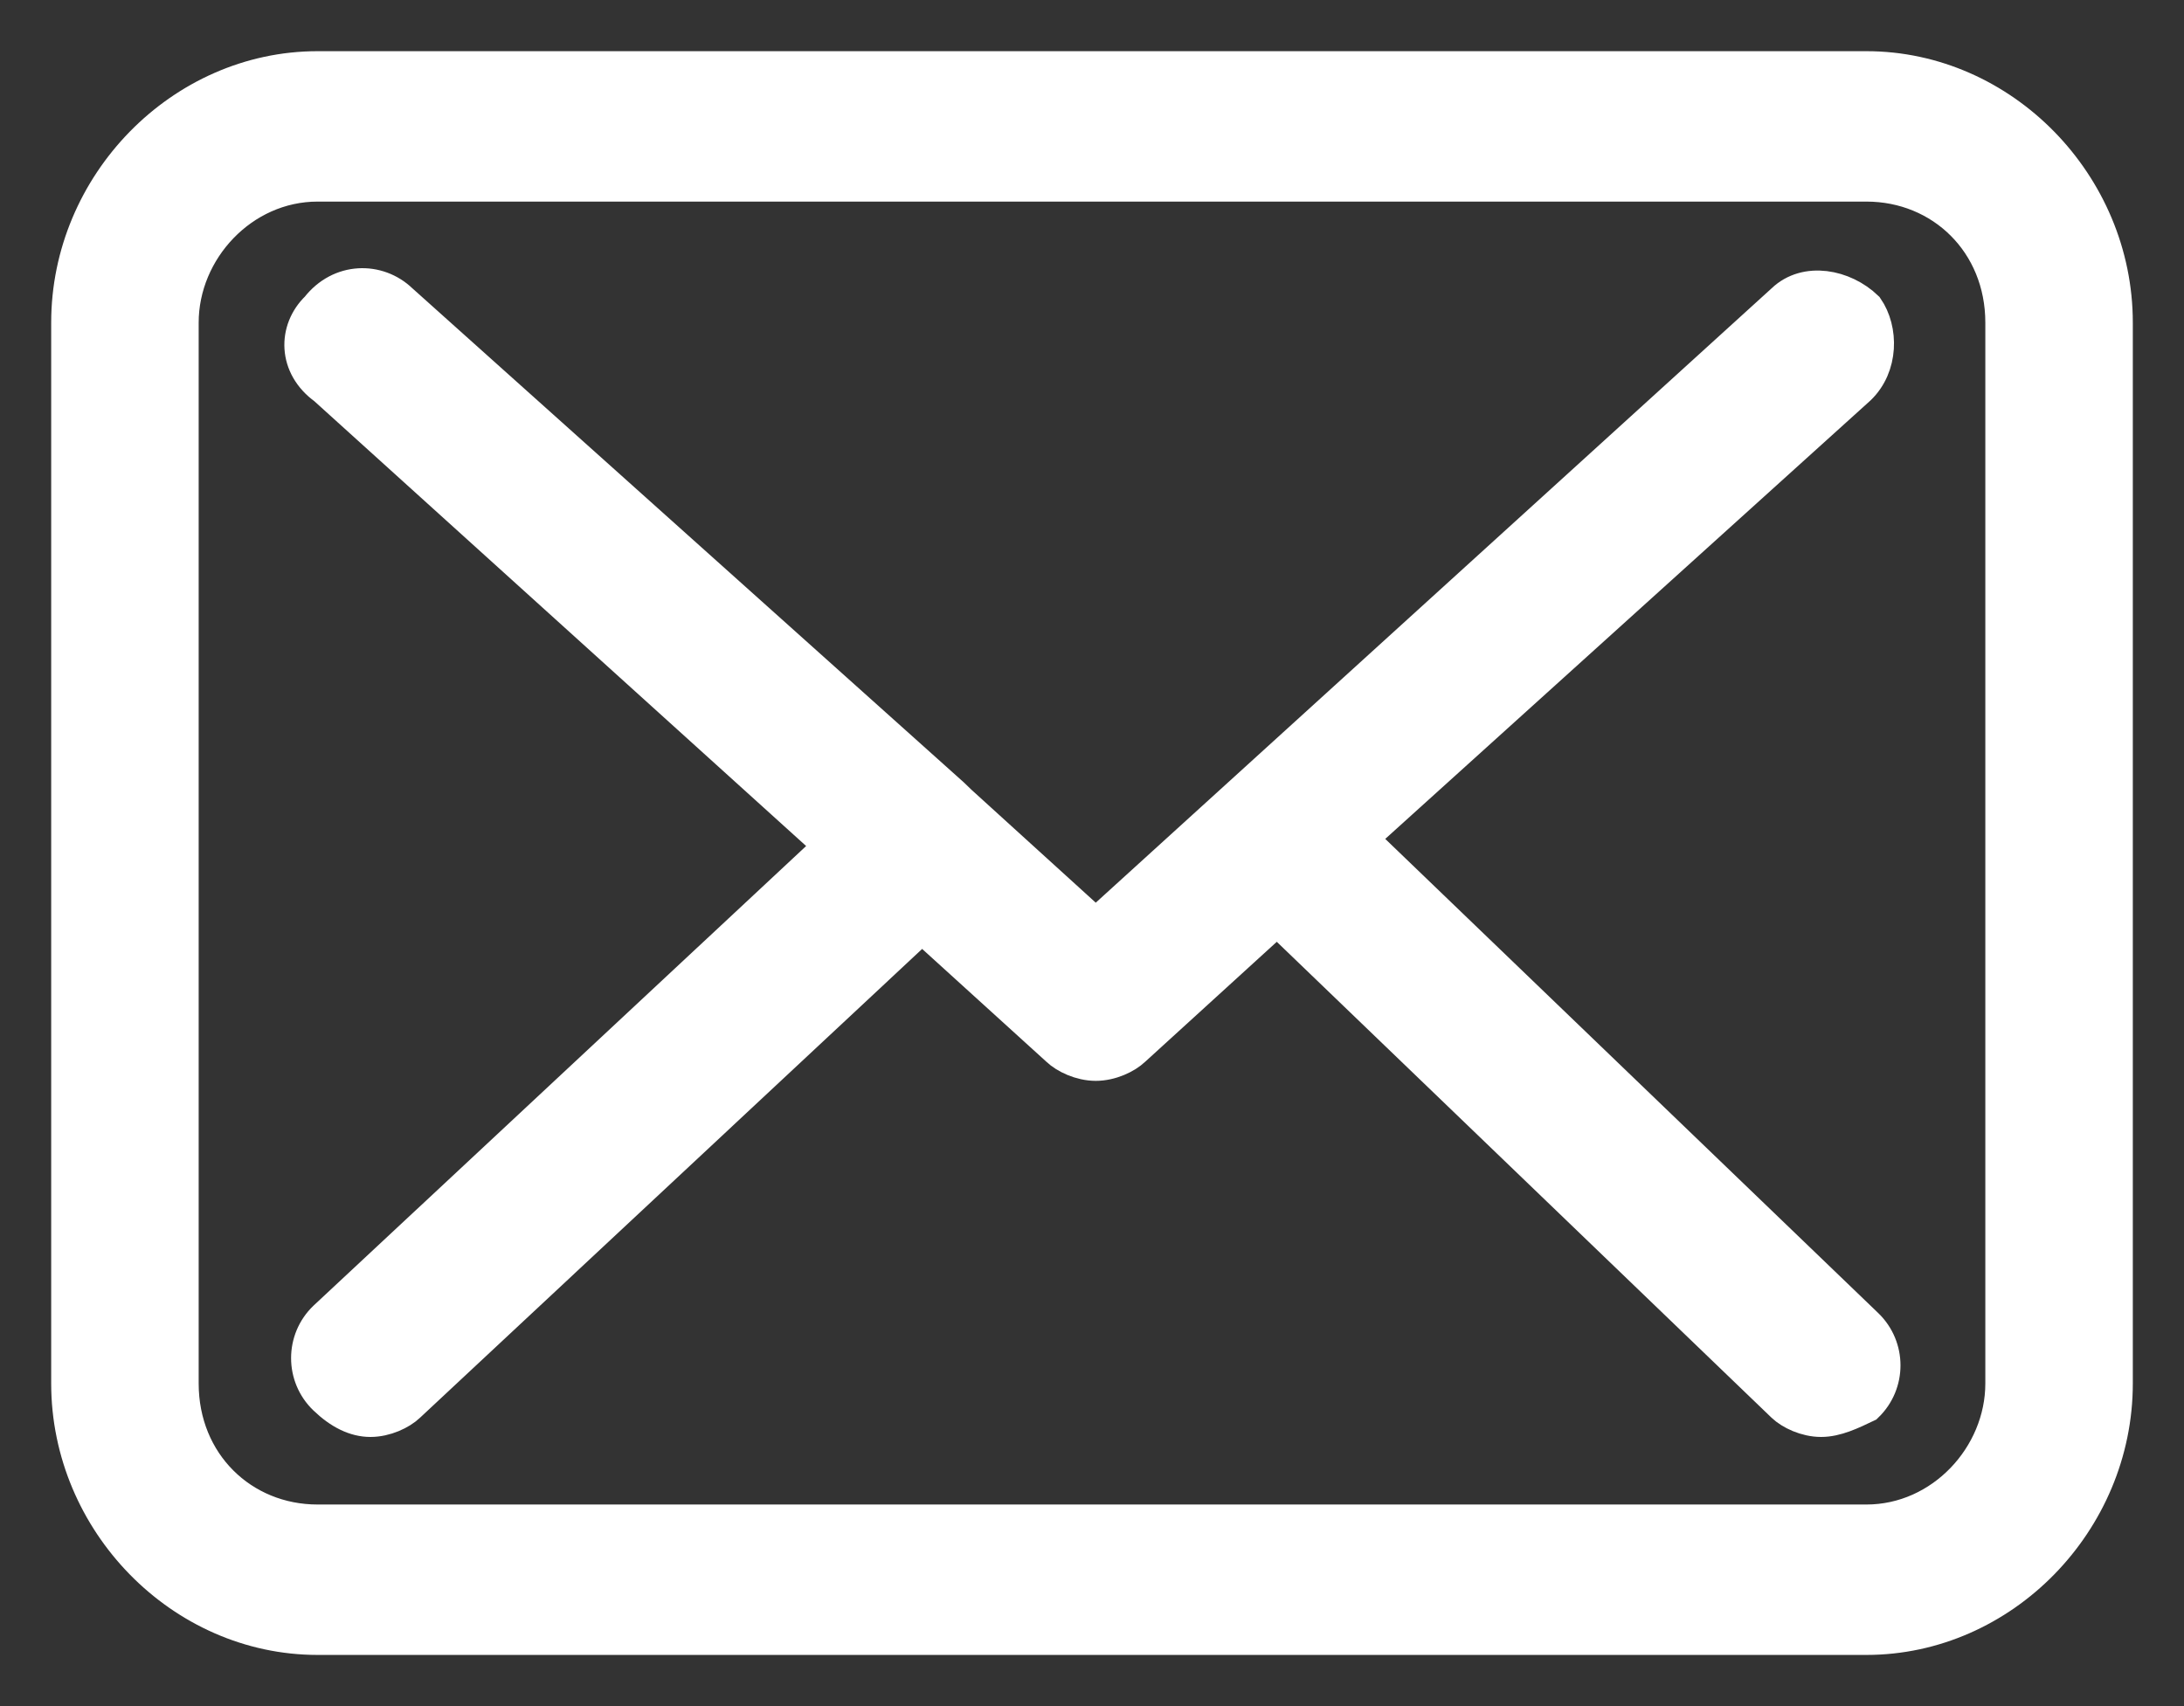
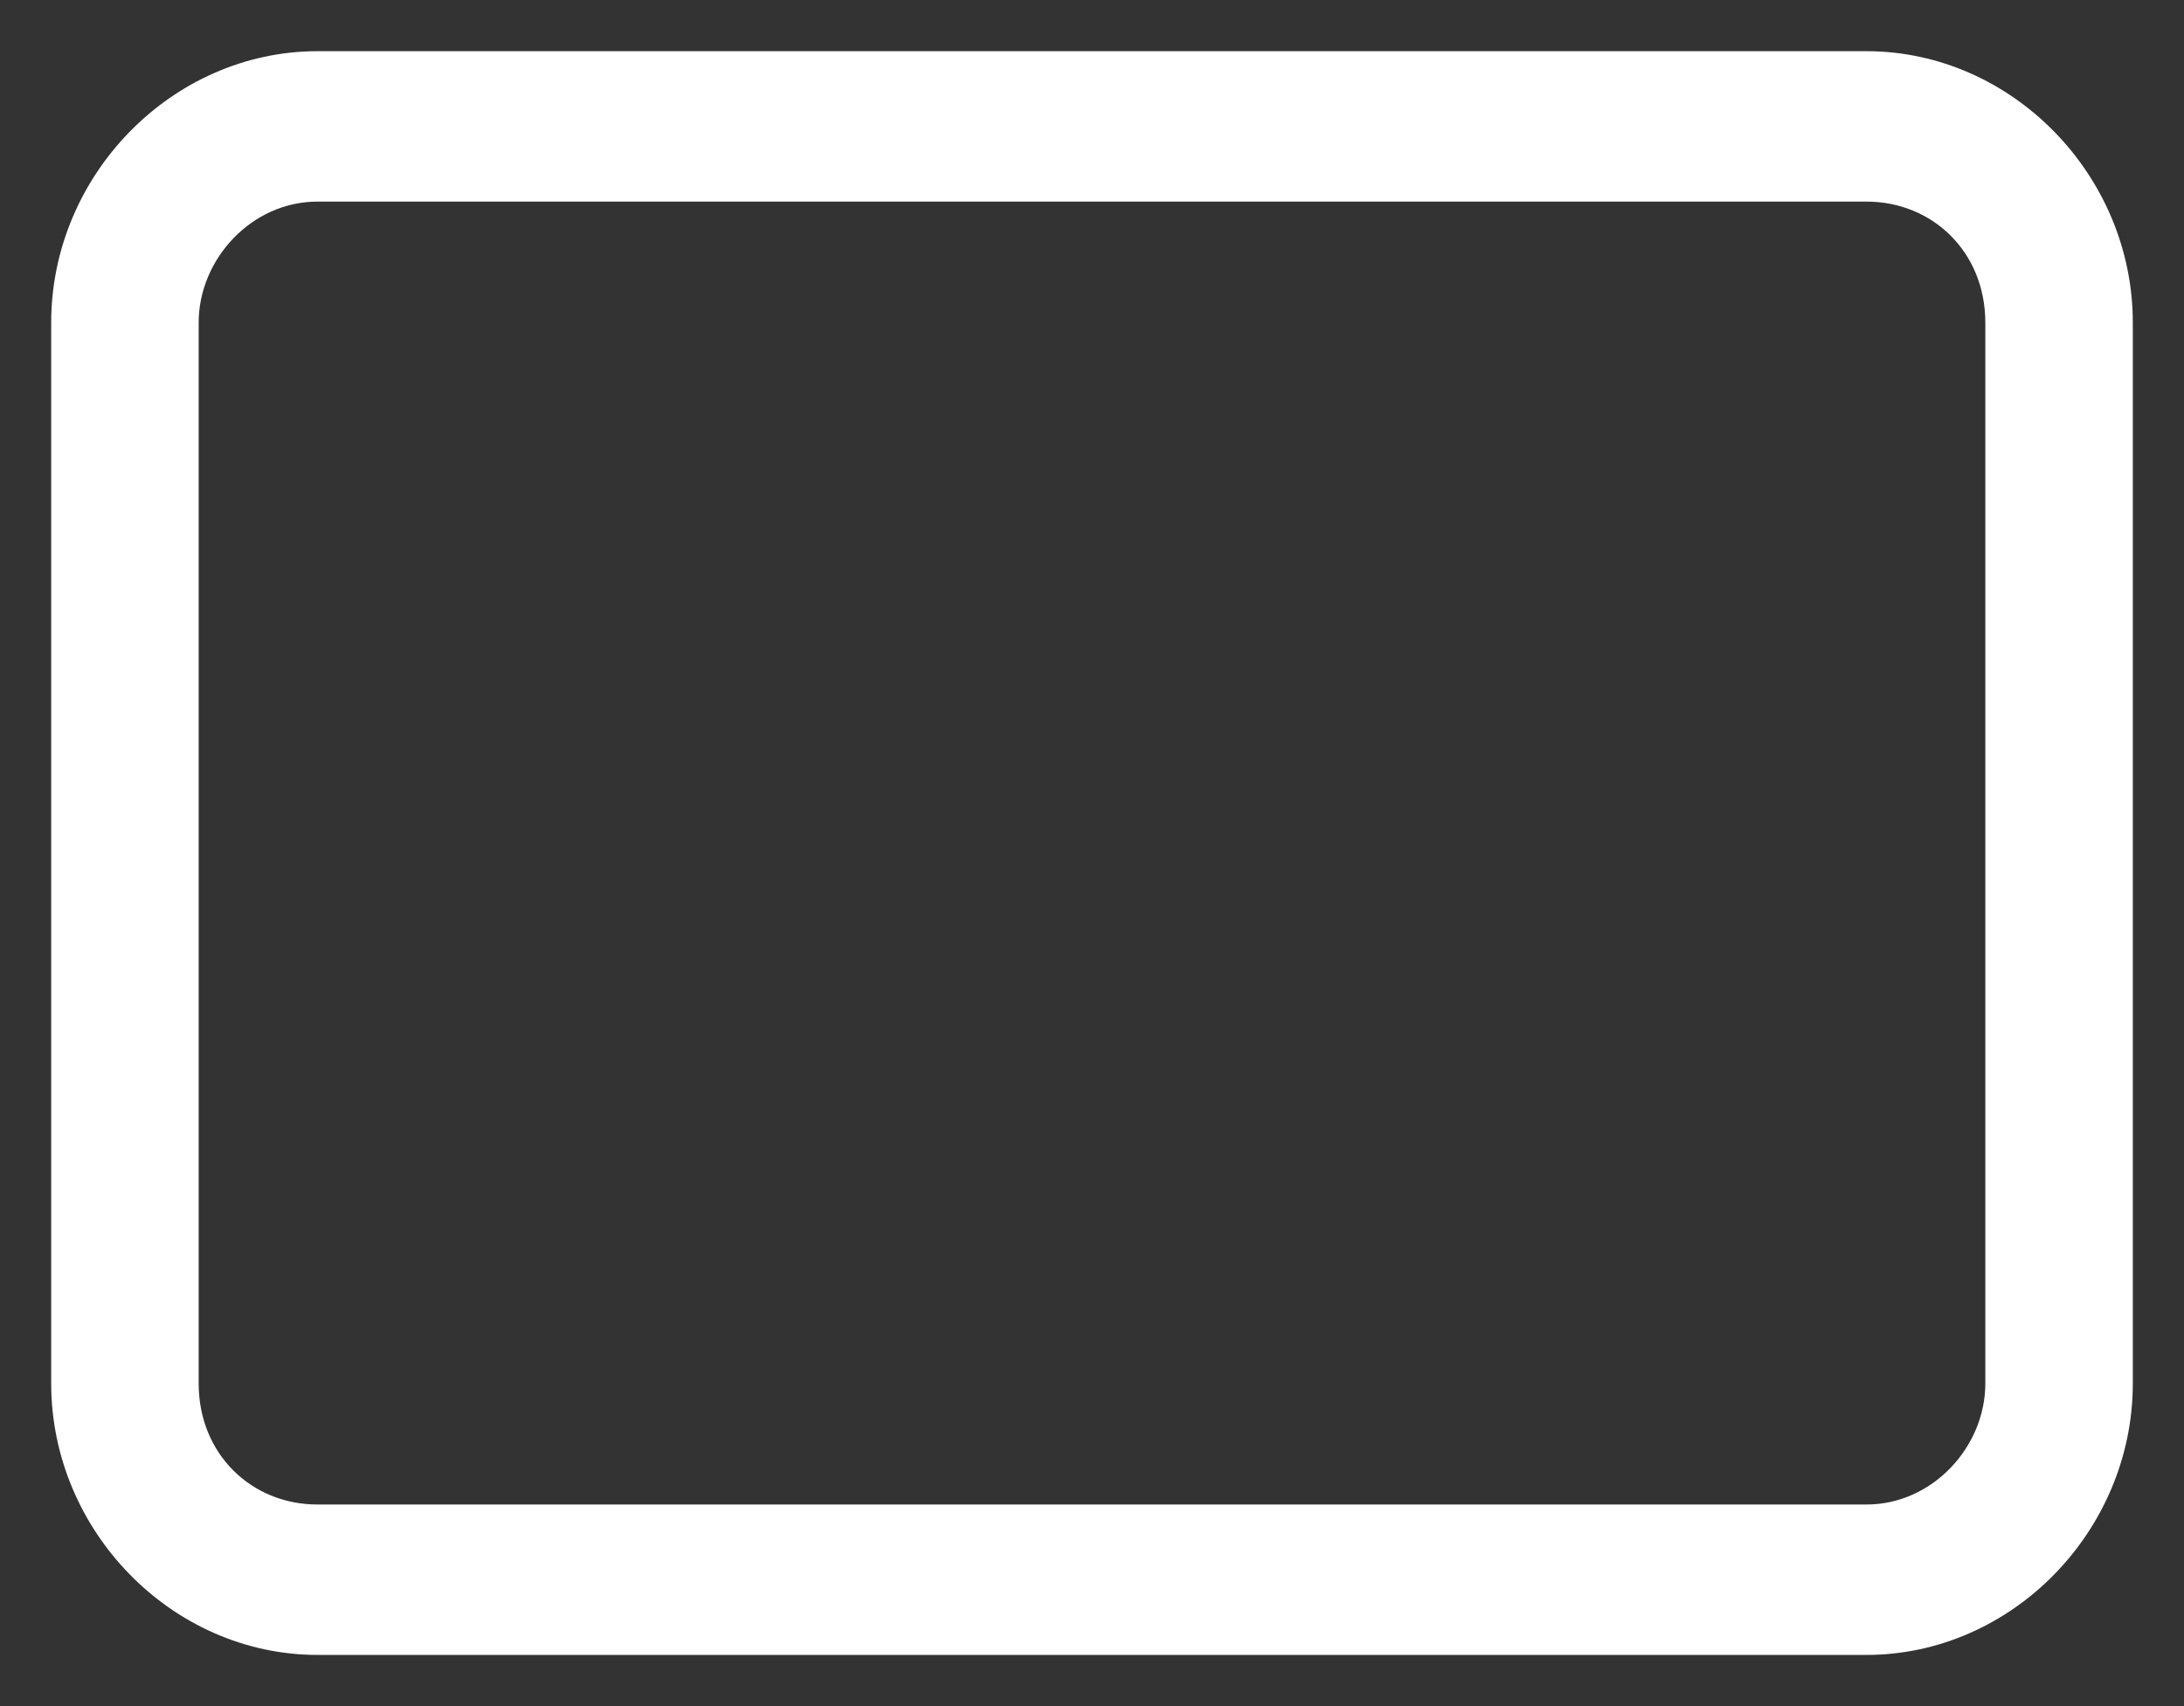
<svg xmlns="http://www.w3.org/2000/svg" width="32px" height="25px" viewBox="0 0 32 25" version="1.1">
  <rect x="0" y="0" width="32" height="25" fill="#333333" stroke="none" />
  <title>icon-mail</title>
  <g id="Page-1" stroke="none" stroke-width="1" fill="none" fill-rule="evenodd">
    <g id="Design_Autoplaza_Brunssum" transform="translate(-14, -508)" fill="#FFFFFF" fill-rule="nonzero" stroke="#FFFFFF" stroke-width="0.5">
      <g id="Contact_side_buttons" transform="translate(0, 350)">
        <g id="icon-mail" transform="translate(0, 140)">
          <g transform="translate(15, 19)" id="Shape">
            <path d="M26.347,0 L3.653,0 C1.661,0 0,1.704 0,3.727 L0,19.273 C0,21.296 1.661,23 3.653,23 L26.347,23 C28.339,23 30,21.296 30,19.273 L30,3.727 C30,1.704 28.339,0 26.347,0 L26.347,0 Z M28.339,19.273 C28.339,20.338 27.454,21.296 26.347,21.296 L3.653,21.296 C2.546,21.296 1.661,20.444 1.661,19.273 L1.661,3.727 C1.661,2.662 2.546,1.704 3.653,1.704 L26.347,1.704 C27.454,1.704 28.339,2.556 28.339,3.727 L28.339,19.273 L28.339,19.273 Z" />
-             <path d="M18.93,11.287 L26.236,4.685 C26.568,4.366 26.568,3.833 26.347,3.514 C26.015,3.194 25.461,3.088 25.129,3.407 L15.055,12.565 L13.063,10.755 C13.063,10.755 13.063,10.755 13.063,10.755 C13.063,10.755 12.952,10.648 12.952,10.648 L4.871,3.407 C4.539,3.088 3.985,3.088 3.653,3.514 C3.321,3.833 3.321,4.366 3.764,4.685 L11.181,11.394 L3.764,18.315 C3.432,18.634 3.432,19.167 3.764,19.486 C3.985,19.699 4.207,19.806 4.428,19.806 C4.649,19.806 4.871,19.699 4.982,19.593 L12.509,12.565 L14.502,14.375 C14.613,14.481 14.834,14.588 15.055,14.588 C15.277,14.588 15.498,14.481 15.609,14.375 L17.712,12.458 L25.129,19.593 C25.24,19.699 25.461,19.806 25.683,19.806 C25.904,19.806 26.125,19.699 26.347,19.593 C26.679,19.273 26.679,18.741 26.347,18.421 L18.93,11.287 Z" />
          </g>
        </g>
      </g>
    </g>
  </g>
</svg>